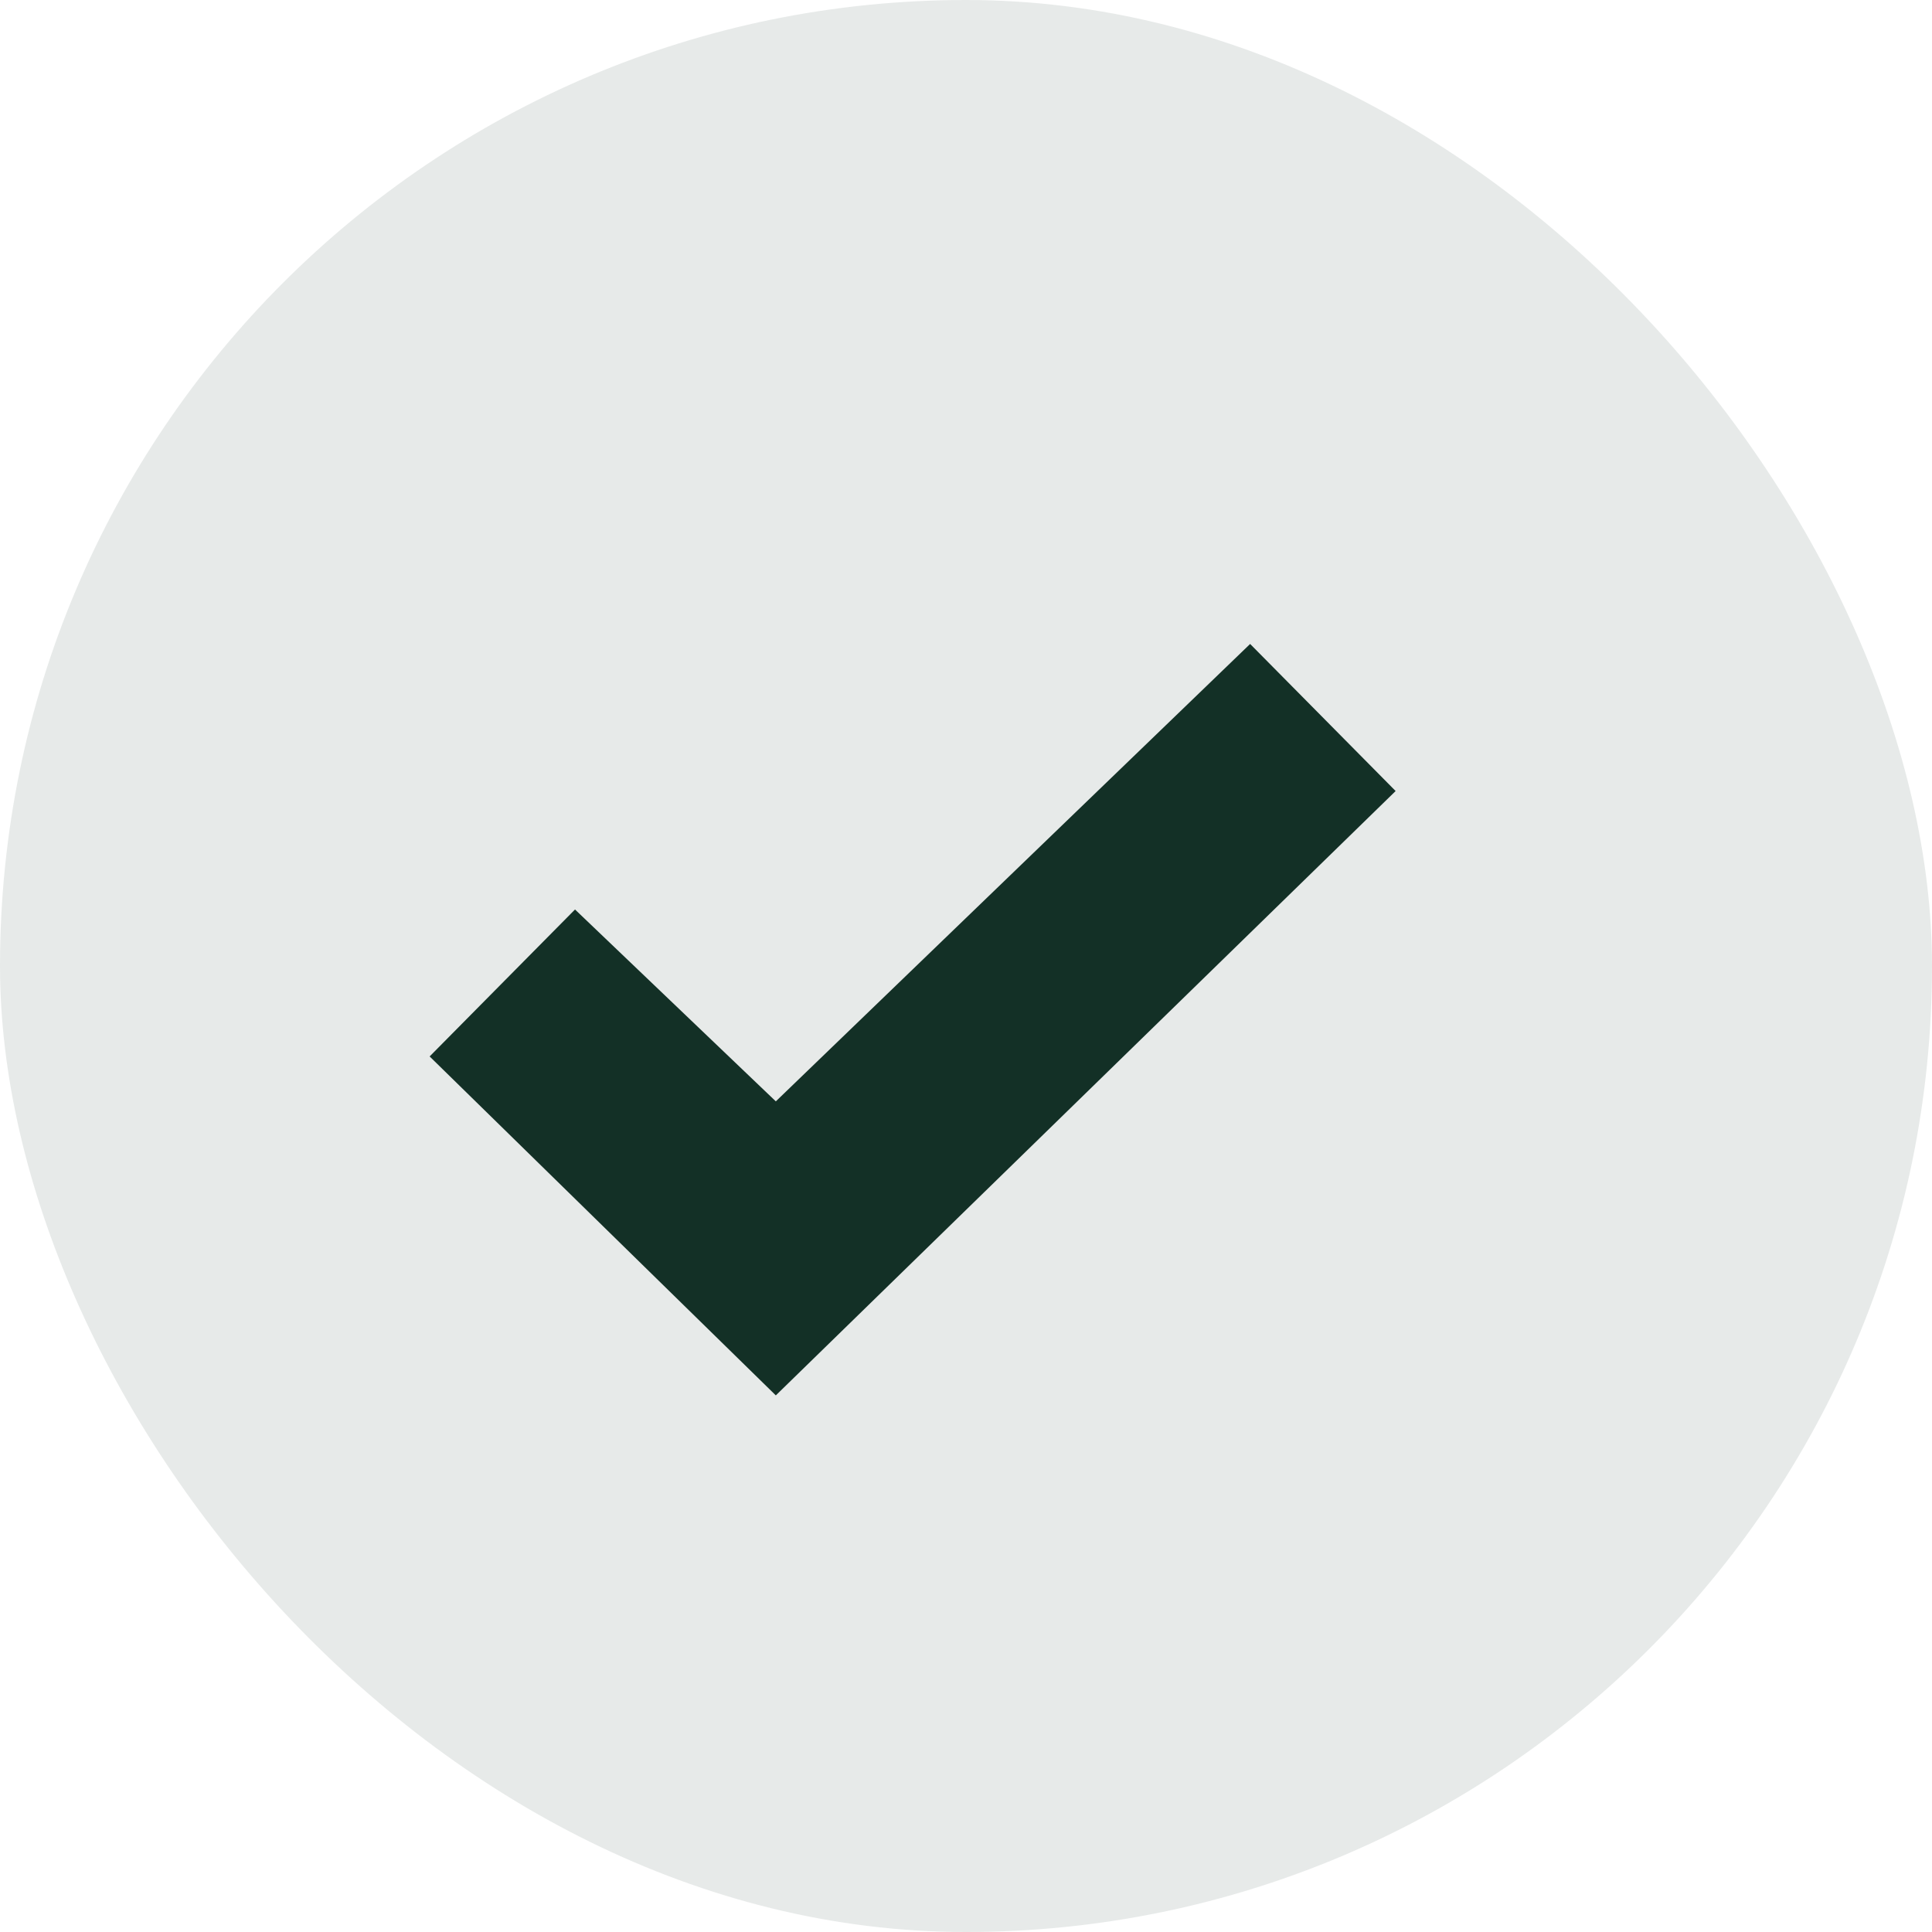
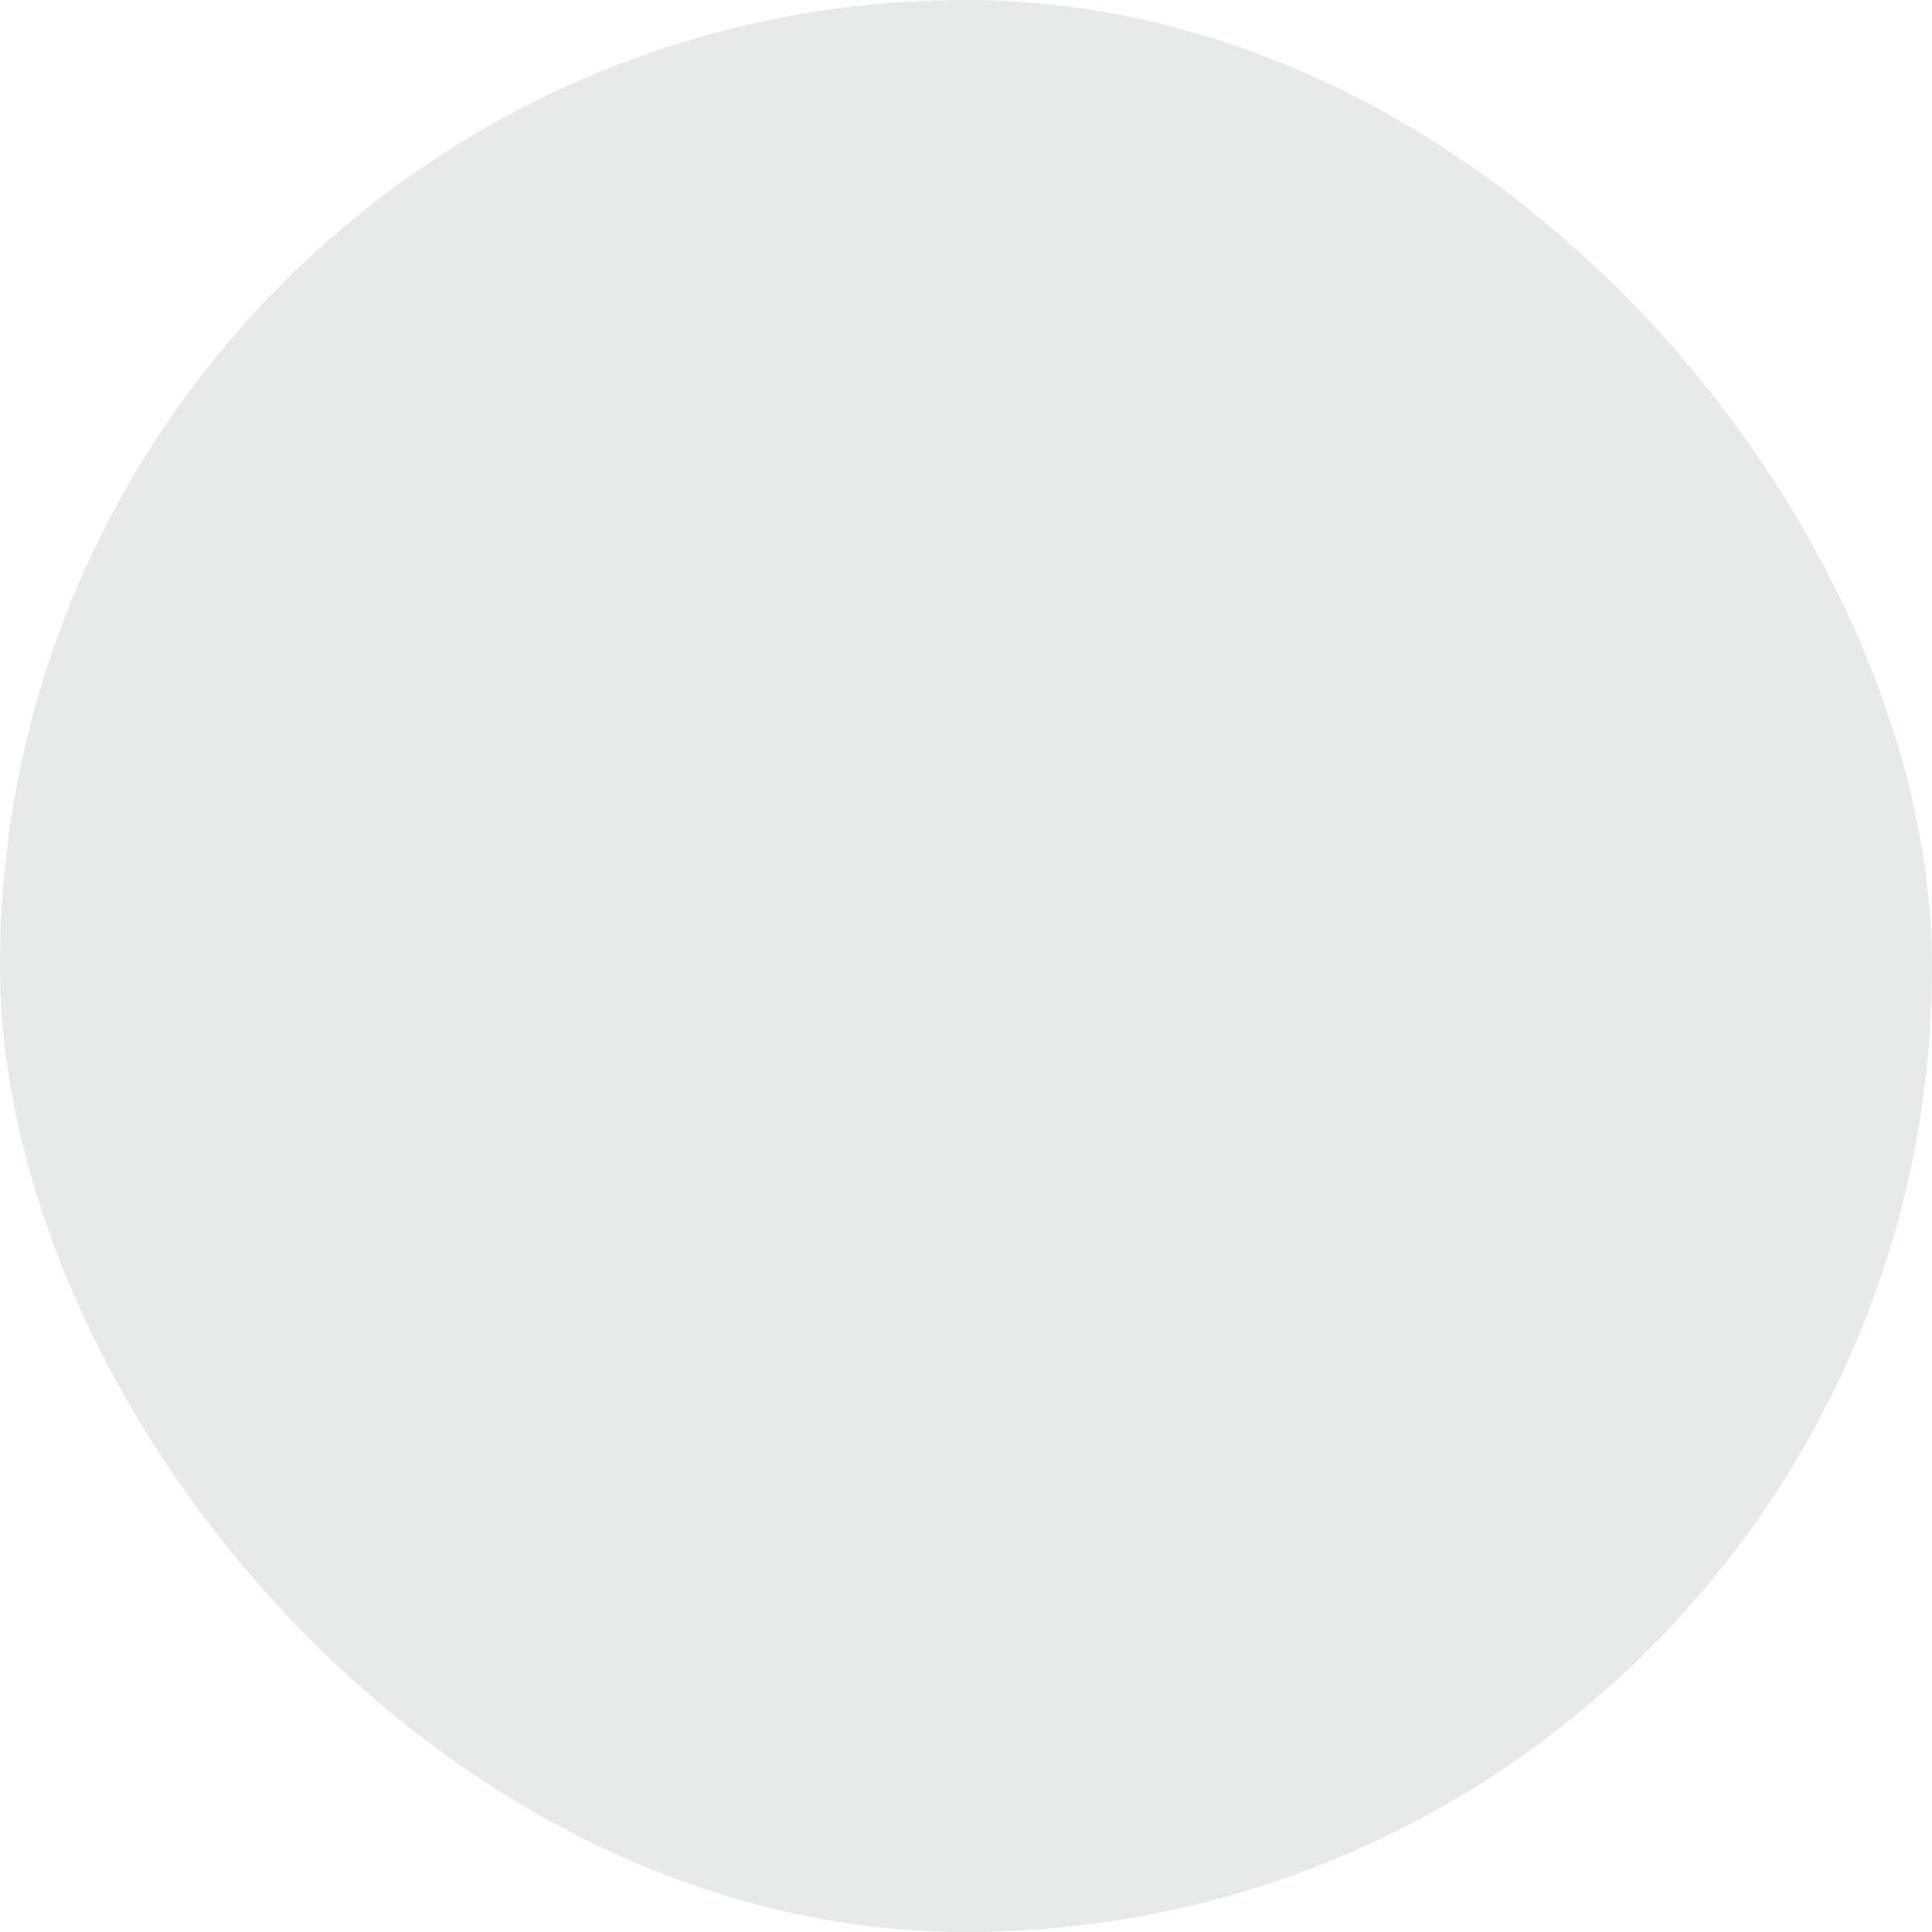
<svg xmlns="http://www.w3.org/2000/svg" width="16" height="16" viewBox="0 0 16 16" fill="none">
  <rect width="16" height="16" rx="8" fill="#133026" fill-opacity="0.1" />
-   <path fill-rule="evenodd" clip-rule="evenodd" d="M6.425 9.121L10.353 5.333L11.558 6.551L6.425 11.556L3.558 8.749L4.762 7.532L6.425 9.121Z" fill="#133026" />
</svg>